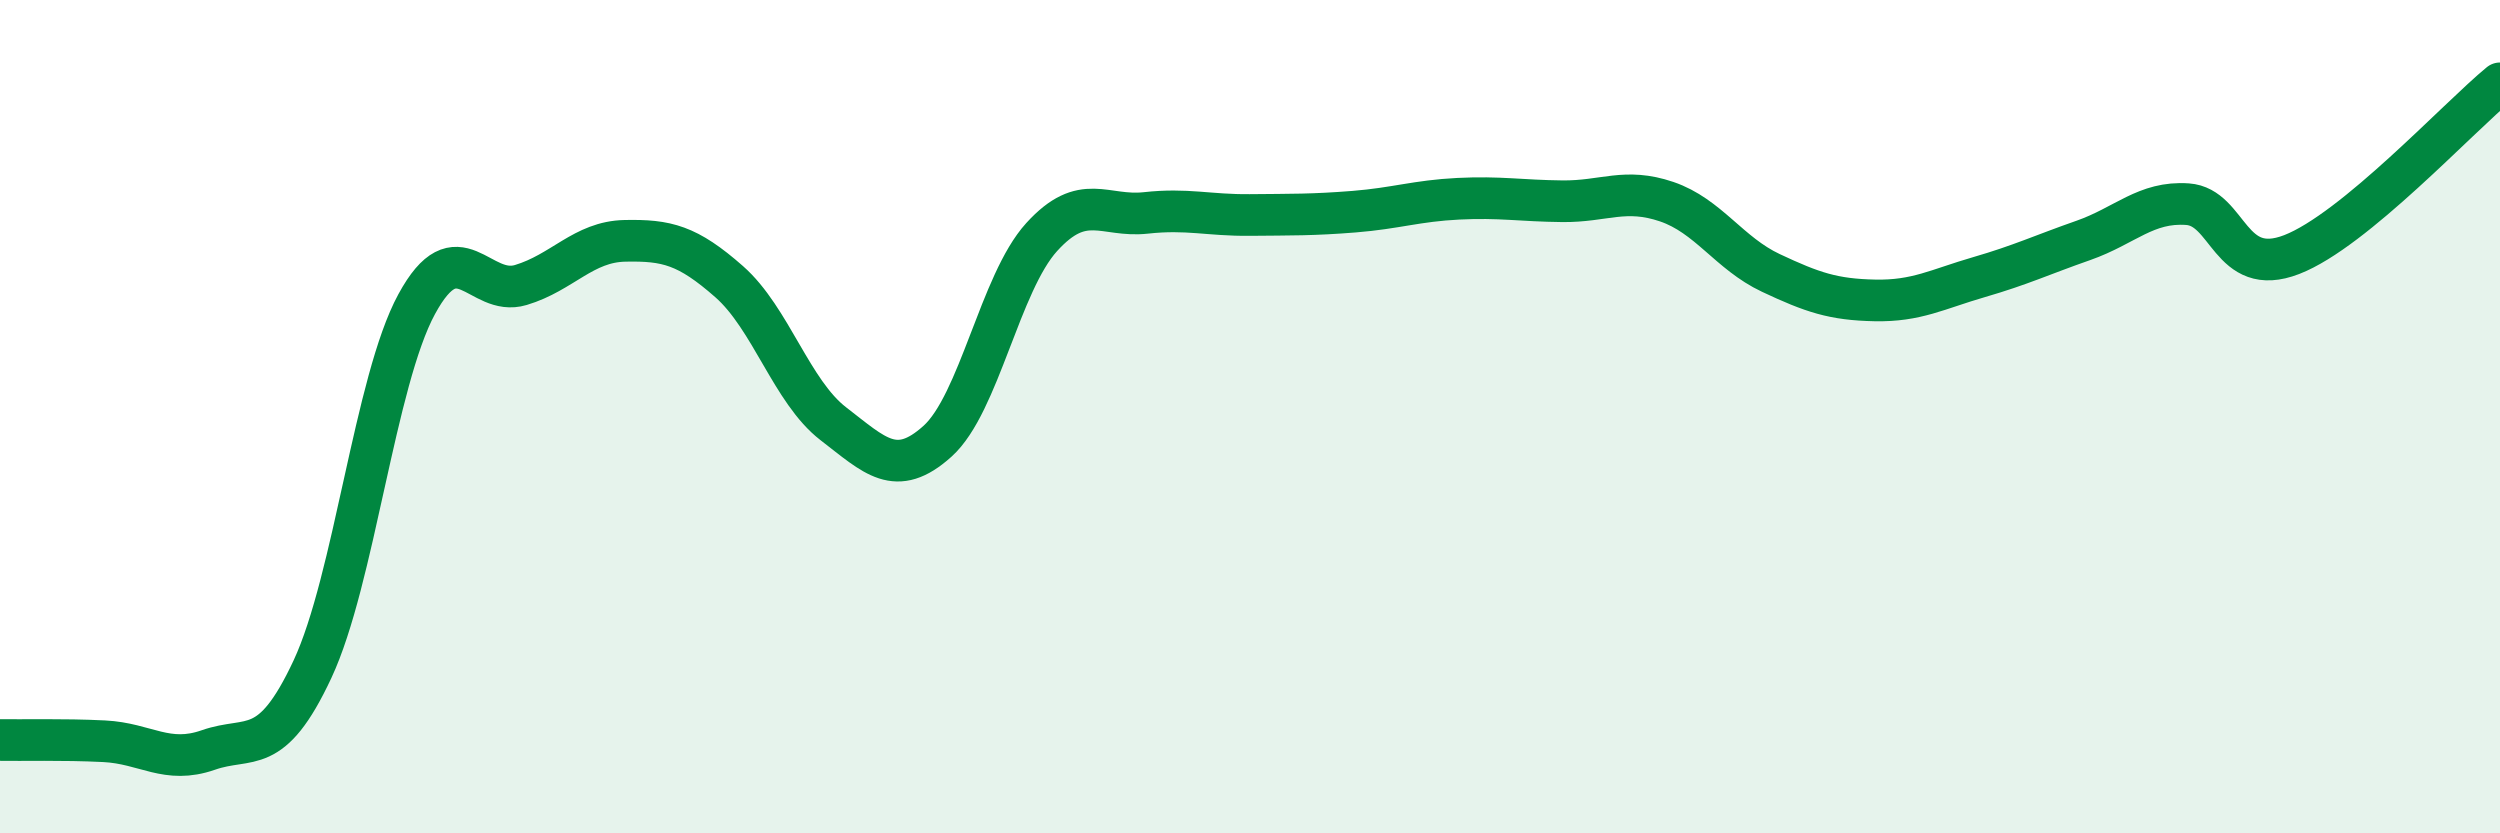
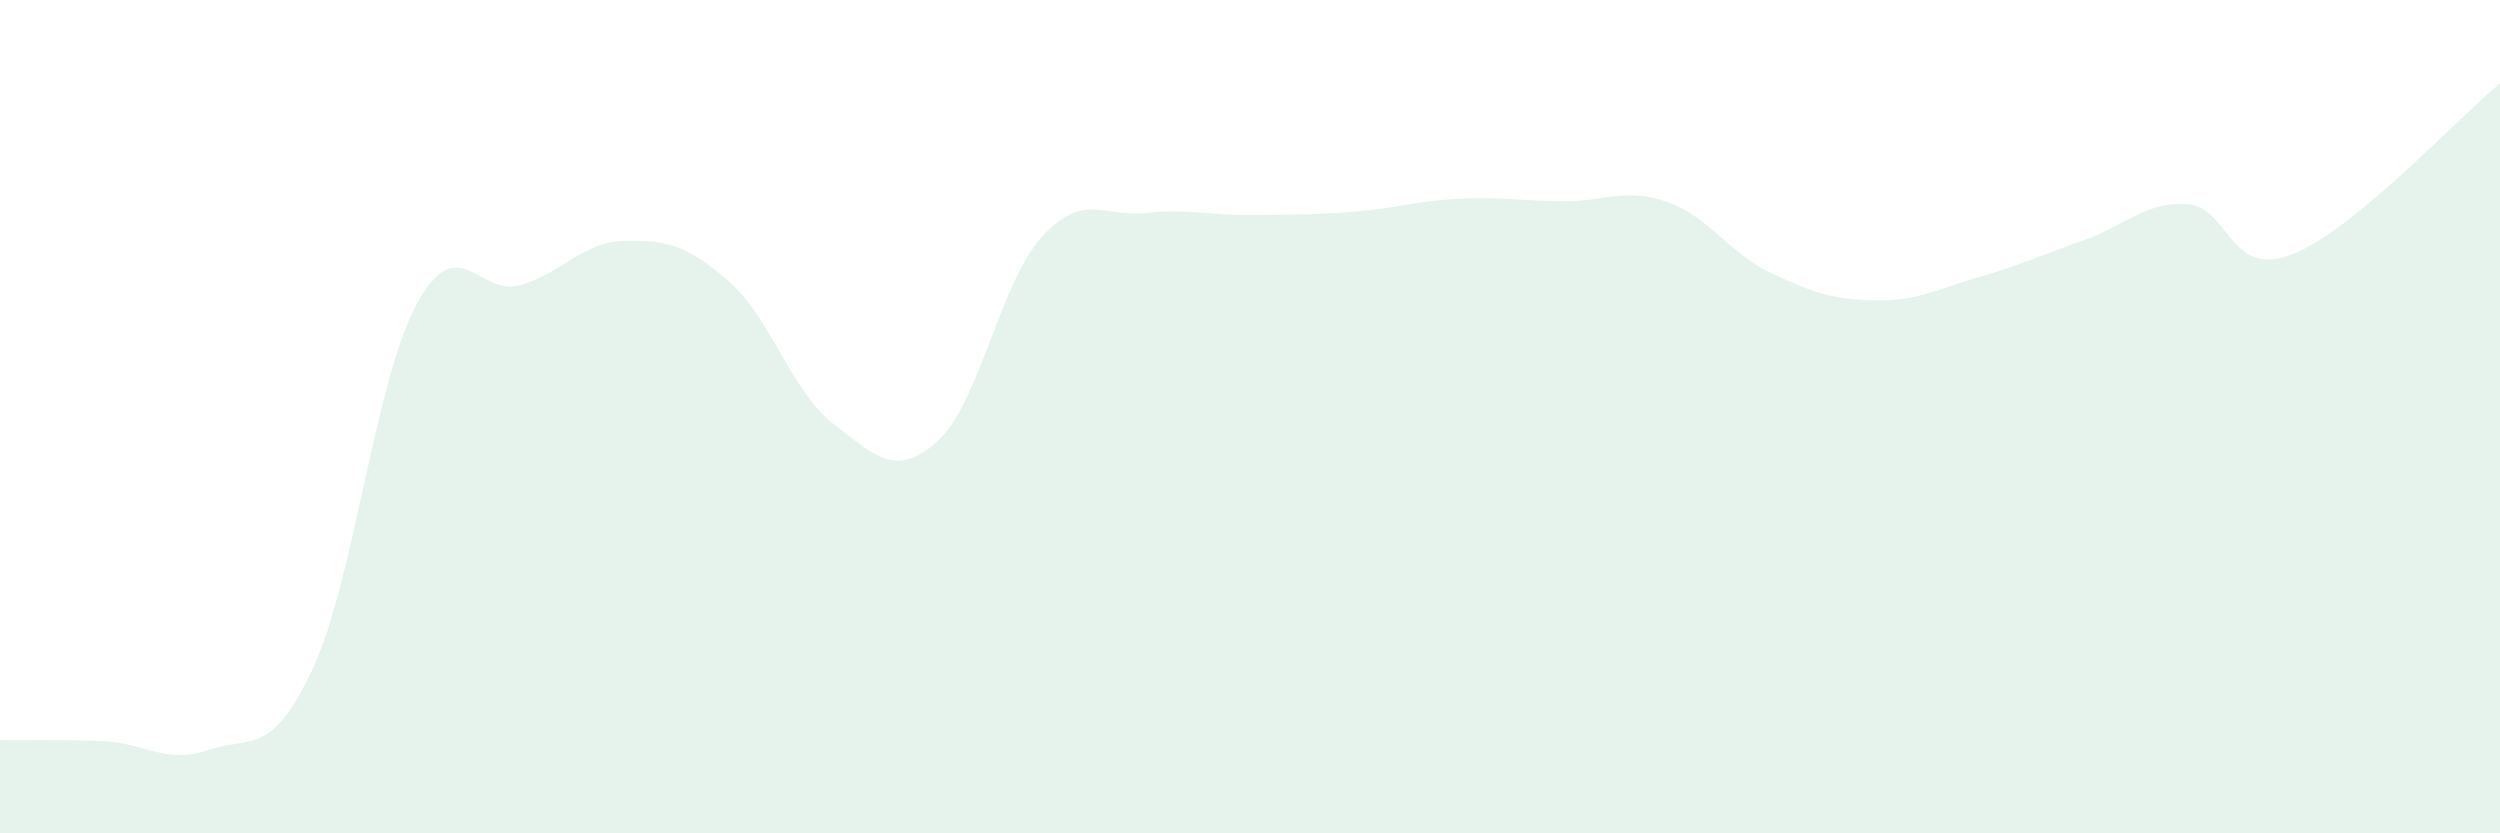
<svg xmlns="http://www.w3.org/2000/svg" width="60" height="20" viewBox="0 0 60 20">
  <path d="M 0,17.76 C 0.5,17.77 1.5,17.74 2.5,17.79 C 3.5,17.84 4,18.35 5,18 C 6,17.65 6.5,18.2 7.5,16.06 C 8.5,13.92 9,9.14 10,7.3 C 11,5.46 11.5,7.14 12.5,6.84 C 13.5,6.54 14,5.8 15,5.78 C 16,5.76 16.5,5.88 17.5,6.76 C 18.5,7.64 19,9.4 20,10.17 C 21,10.94 21.5,11.49 22.5,10.59 C 23.5,9.69 24,6.79 25,5.69 C 26,4.59 26.5,5.22 27.5,5.11 C 28.5,5 29,5.17 30,5.16 C 31,5.15 31.5,5.16 32.5,5.08 C 33.5,5 34,4.82 35,4.77 C 36,4.72 36.5,4.82 37.5,4.83 C 38.5,4.84 39,4.5 40,4.84 C 41,5.18 41.5,6.08 42.5,6.55 C 43.5,7.02 44,7.19 45,7.21 C 46,7.23 46.5,6.94 47.5,6.65 C 48.5,6.36 49,6.12 50,5.77 C 51,5.42 51.5,4.83 52.5,4.9 C 53.5,4.97 53.5,6.69 55,6.11 C 56.5,5.53 59,2.82 60,2L60 20L0 20Z" fill="#008740" opacity="0.1" stroke-linecap="round" stroke-linejoin="round" />
-   <path d="M 0,17.76 C 0.5,17.77 1.5,17.74 2.5,17.79 C 3.5,17.84 4,18.35 5,18 C 6,17.65 6.5,18.2 7.5,16.06 C 8.5,13.92 9,9.14 10,7.3 C 11,5.46 11.5,7.14 12.5,6.84 C 13.5,6.54 14,5.8 15,5.78 C 16,5.76 16.5,5.88 17.5,6.76 C 18.5,7.64 19,9.4 20,10.17 C 21,10.94 21.5,11.49 22.5,10.59 C 23.5,9.69 24,6.79 25,5.69 C 26,4.59 26.5,5.22 27.5,5.11 C 28.5,5 29,5.17 30,5.16 C 31,5.15 31.5,5.16 32.5,5.08 C 33.5,5 34,4.82 35,4.77 C 36,4.72 36.5,4.82 37.5,4.83 C 38.5,4.84 39,4.5 40,4.84 C 41,5.18 41.5,6.08 42.5,6.55 C 43.5,7.02 44,7.19 45,7.21 C 46,7.23 46.5,6.94 47.5,6.65 C 48.5,6.36 49,6.12 50,5.77 C 51,5.42 51.5,4.83 52.5,4.9 C 53.5,4.97 53.5,6.69 55,6.11 C 56.5,5.53 59,2.82 60,2" stroke="#008740" stroke-width="1" fill="none" stroke-linecap="round" stroke-linejoin="round" />
</svg>